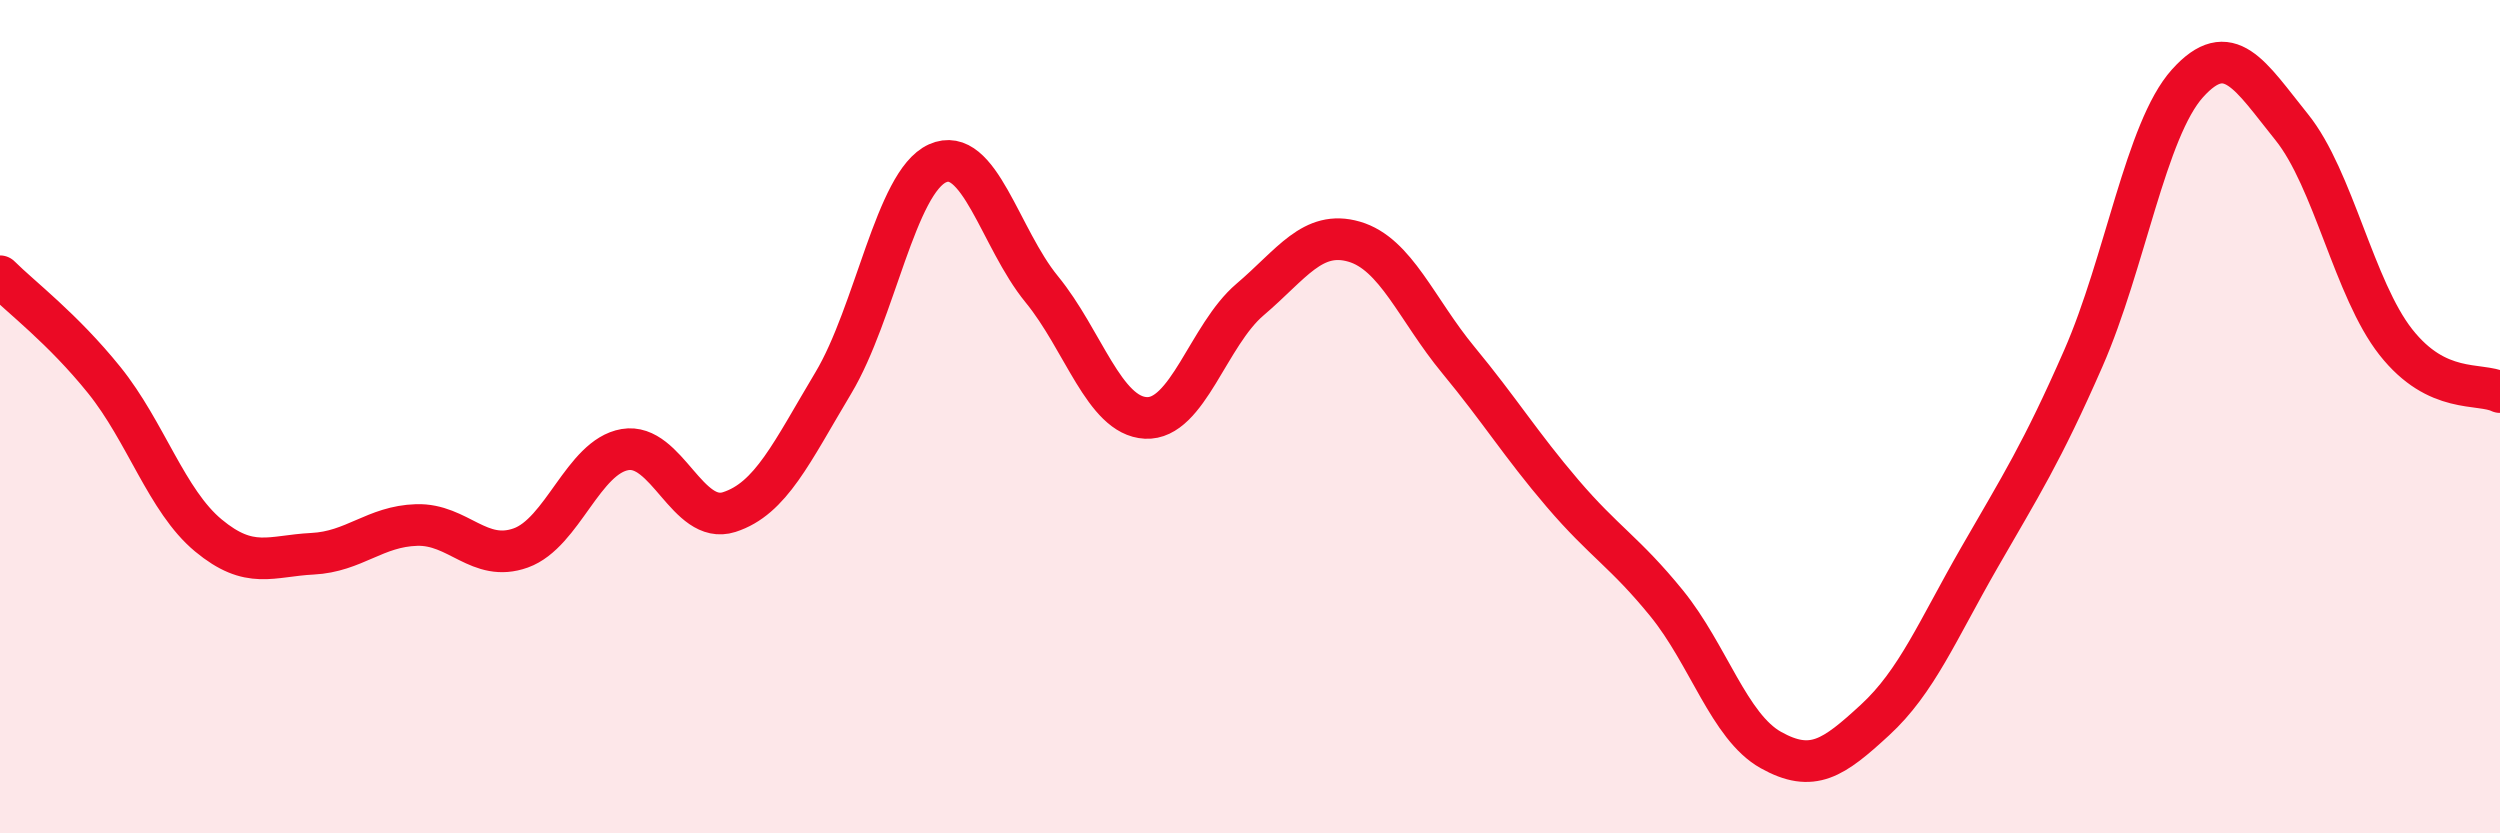
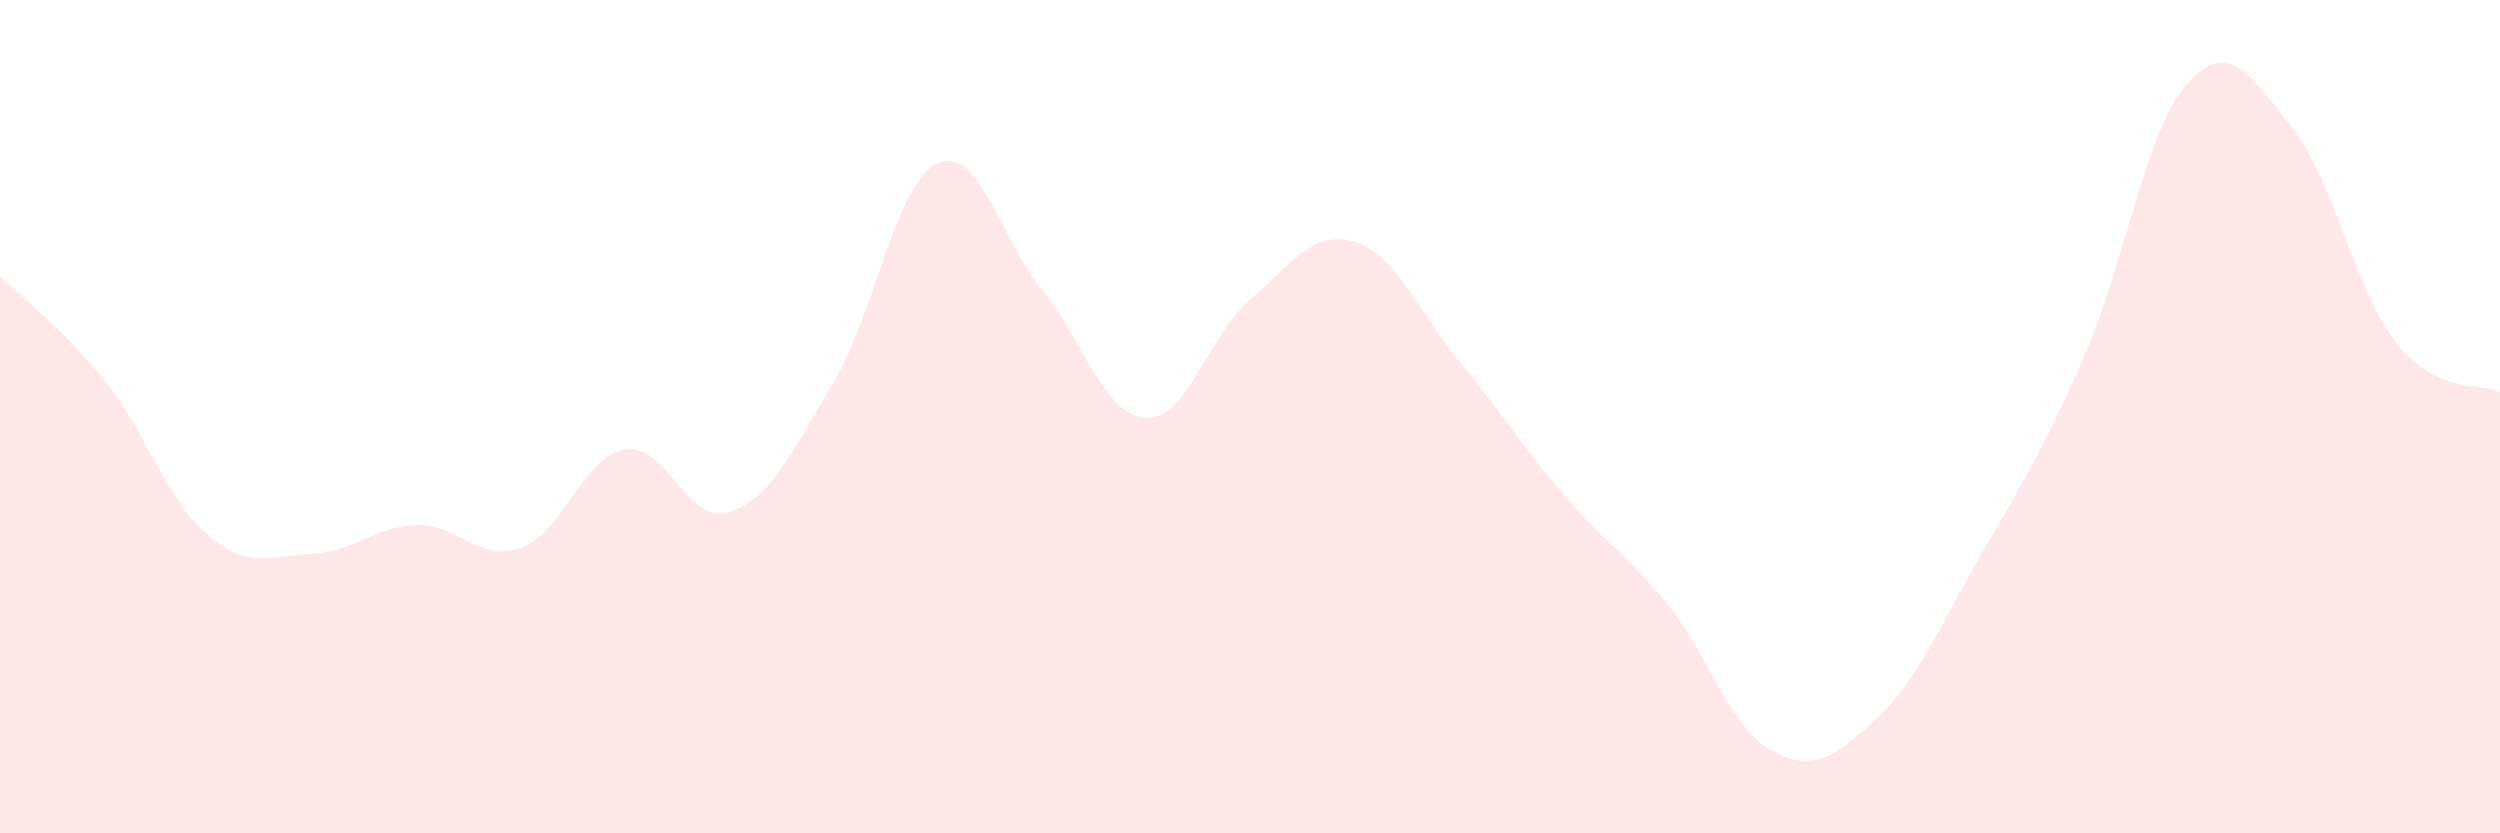
<svg xmlns="http://www.w3.org/2000/svg" width="60" height="20" viewBox="0 0 60 20">
  <path d="M 0,6.63 C 0.5,7.13 1.5,7.88 2.5,9.12 C 3.5,10.36 4,12.02 5,12.85 C 6,13.68 6.5,13.34 7.5,13.29 C 8.5,13.24 9,12.63 10,12.6 C 11,12.57 11.5,13.51 12.5,13.15 C 13.5,12.79 14,10.96 15,10.79 C 16,10.62 16.5,12.61 17.5,12.29 C 18.5,11.97 19,10.86 20,9.19 C 21,7.52 21.5,4.37 22.5,3.92 C 23.5,3.47 24,5.72 25,6.94 C 26,8.16 26.5,9.98 27.5,10.03 C 28.5,10.08 29,8.04 30,7.19 C 31,6.34 31.5,5.51 32.5,5.8 C 33.5,6.09 34,7.43 35,8.64 C 36,9.85 36.5,10.67 37.5,11.84 C 38.5,13.01 39,13.25 40,14.48 C 41,15.71 41.5,17.44 42.5,18 C 43.5,18.56 44,18.2 45,17.28 C 46,16.36 46.5,15.13 47.5,13.39 C 48.5,11.65 49,10.88 50,8.6 C 51,6.32 51.5,3.11 52.5,2 C 53.5,0.89 54,1.81 55,3.05 C 56,4.29 56.5,6.94 57.5,8.21 C 58.5,9.48 59.5,9.17 60,9.41L60 20L0 20Z" fill="#EB0A25" opacity="0.1" stroke-linecap="round" stroke-linejoin="round" />
-   <path d="M 0,6.63 C 0.5,7.13 1.5,7.88 2.5,9.12 C 3.5,10.36 4,12.02 5,12.85 C 6,13.68 6.5,13.34 7.5,13.29 C 8.5,13.24 9,12.63 10,12.6 C 11,12.57 11.5,13.51 12.5,13.15 C 13.5,12.79 14,10.96 15,10.79 C 16,10.62 16.5,12.61 17.5,12.29 C 18.5,11.97 19,10.86 20,9.19 C 21,7.52 21.5,4.37 22.5,3.92 C 23.5,3.47 24,5.72 25,6.94 C 26,8.16 26.5,9.98 27.5,10.03 C 28.5,10.08 29,8.04 30,7.19 C 31,6.34 31.5,5.51 32.5,5.8 C 33.5,6.09 34,7.43 35,8.64 C 36,9.85 36.5,10.67 37.5,11.84 C 38.5,13.01 39,13.25 40,14.48 C 41,15.71 41.5,17.44 42.5,18 C 43.5,18.56 44,18.2 45,17.28 C 46,16.36 46.5,15.13 47.5,13.39 C 48.5,11.65 49,10.88 50,8.6 C 51,6.32 51.5,3.11 52.5,2 C 53.5,0.89 54,1.81 55,3.05 C 56,4.29 56.5,6.94 57.5,8.21 C 58.5,9.48 59.5,9.17 60,9.41" stroke="#EB0A25" stroke-width="1" fill="none" stroke-linecap="round" stroke-linejoin="round" />
</svg>